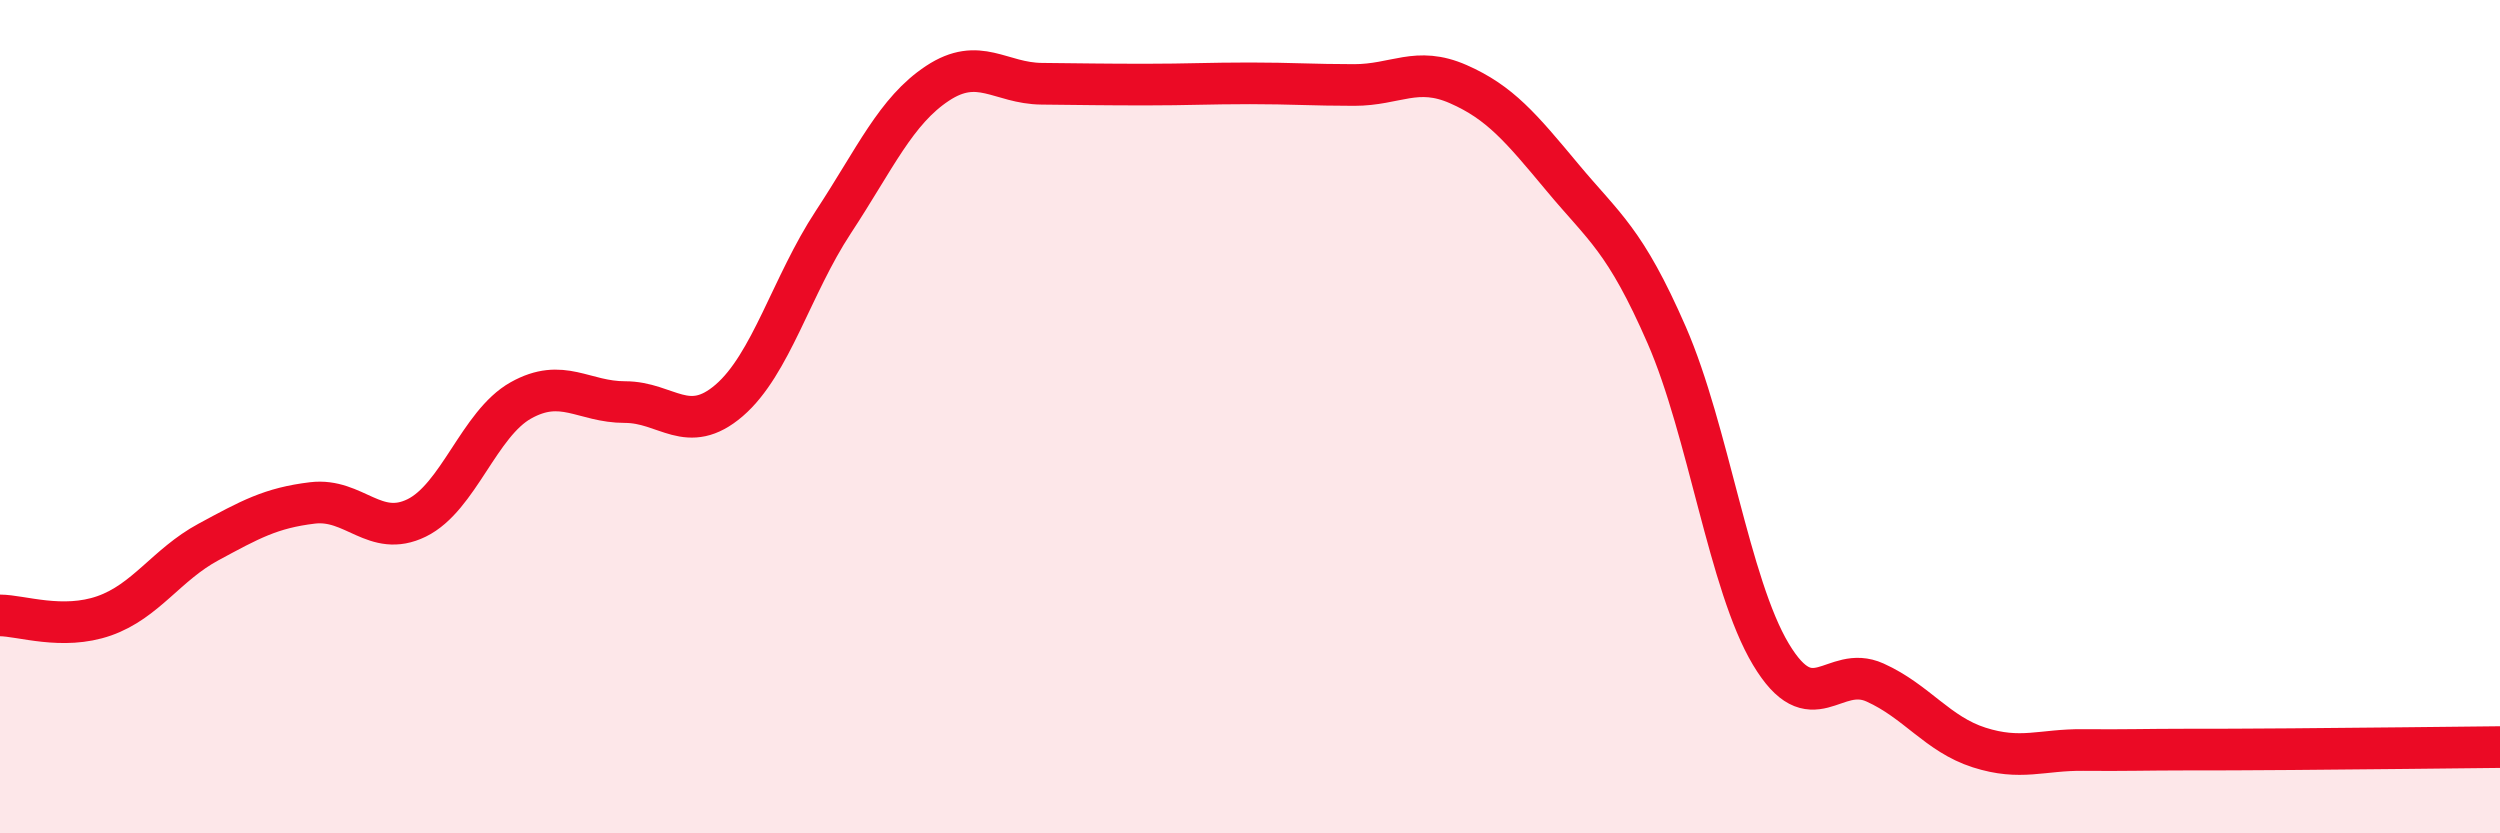
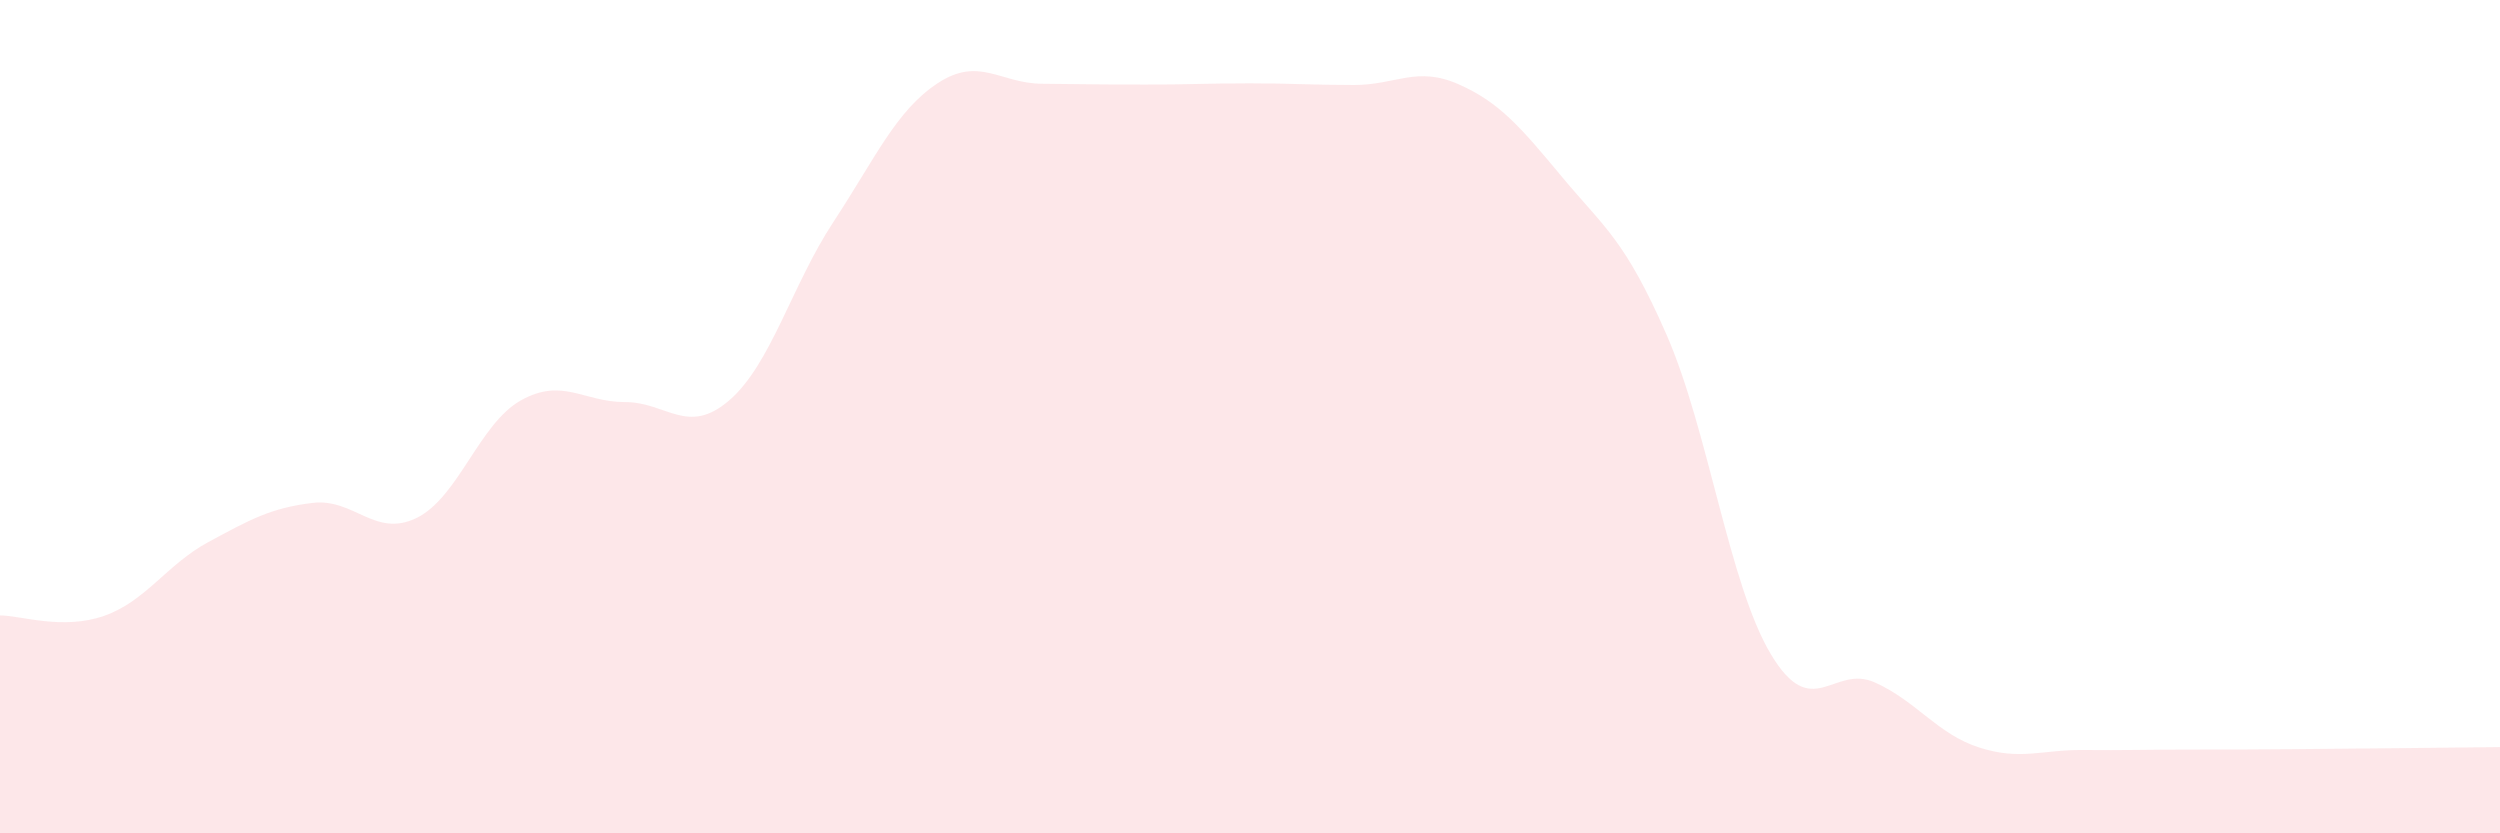
<svg xmlns="http://www.w3.org/2000/svg" width="60" height="20" viewBox="0 0 60 20">
  <path d="M 0,14.77 C 0.5,14.77 1.5,15.13 2.5,14.78 C 3.5,14.43 4,13.55 5,13.01 C 6,12.47 6.5,12.19 7.5,12.07 C 8.5,11.95 9,12.92 10,12.43 C 11,11.94 11.5,10.17 12.5,9.61 C 13.5,9.05 14,9.65 15,9.65 C 16,9.65 16.5,10.47 17.5,9.61 C 18.5,8.75 19,6.85 20,5.33 C 21,3.81 21.5,2.66 22.5,2 C 23.5,1.34 24,2 25,2.01 C 26,2.02 26.5,2.03 27.5,2.03 C 28.5,2.03 29,2 30,2 C 31,2 31.5,2.04 32.5,2.04 C 33.5,2.04 34,1.58 35,2.02 C 36,2.46 36.5,3.06 37.5,4.26 C 38.5,5.46 39,5.75 40,8.04 C 41,10.33 41.5,14.03 42.5,15.7 C 43.5,17.37 44,15.93 45,16.38 C 46,16.83 46.5,17.62 47.5,17.94 C 48.5,18.26 49,17.99 50,18 C 51,18.01 51.5,17.99 52.5,17.99 C 53.5,17.99 53.5,17.99 55,17.98 C 56.5,17.97 59,17.94 60,17.93L60 20L0 20Z" fill="#EB0A25" opacity="0.1" stroke-linecap="round" stroke-linejoin="round" />
-   <path d="M 0,14.77 C 0.5,14.77 1.5,15.13 2.5,14.78 C 3.5,14.43 4,13.55 5,13.01 C 6,12.47 6.5,12.19 7.5,12.07 C 8.5,11.95 9,12.92 10,12.43 C 11,11.94 11.5,10.17 12.5,9.61 C 13.5,9.05 14,9.65 15,9.65 C 16,9.65 16.5,10.47 17.5,9.61 C 18.5,8.75 19,6.85 20,5.33 C 21,3.81 21.5,2.66 22.5,2 C 23.5,1.34 24,2 25,2.01 C 26,2.02 26.5,2.03 27.5,2.03 C 28.5,2.03 29,2 30,2 C 31,2 31.5,2.04 32.5,2.04 C 33.5,2.04 34,1.58 35,2.02 C 36,2.46 36.5,3.06 37.5,4.26 C 38.5,5.46 39,5.75 40,8.04 C 41,10.33 41.5,14.03 42.5,15.7 C 43.5,17.37 44,15.93 45,16.38 C 46,16.83 46.5,17.62 47.5,17.94 C 48.5,18.26 49,17.99 50,18 C 51,18.01 51.5,17.99 52.5,17.99 C 53.5,17.99 53.5,17.99 55,17.98 C 56.5,17.97 59,17.94 60,17.93" stroke="#EB0A25" stroke-width="1" fill="none" stroke-linecap="round" stroke-linejoin="round" />
</svg>